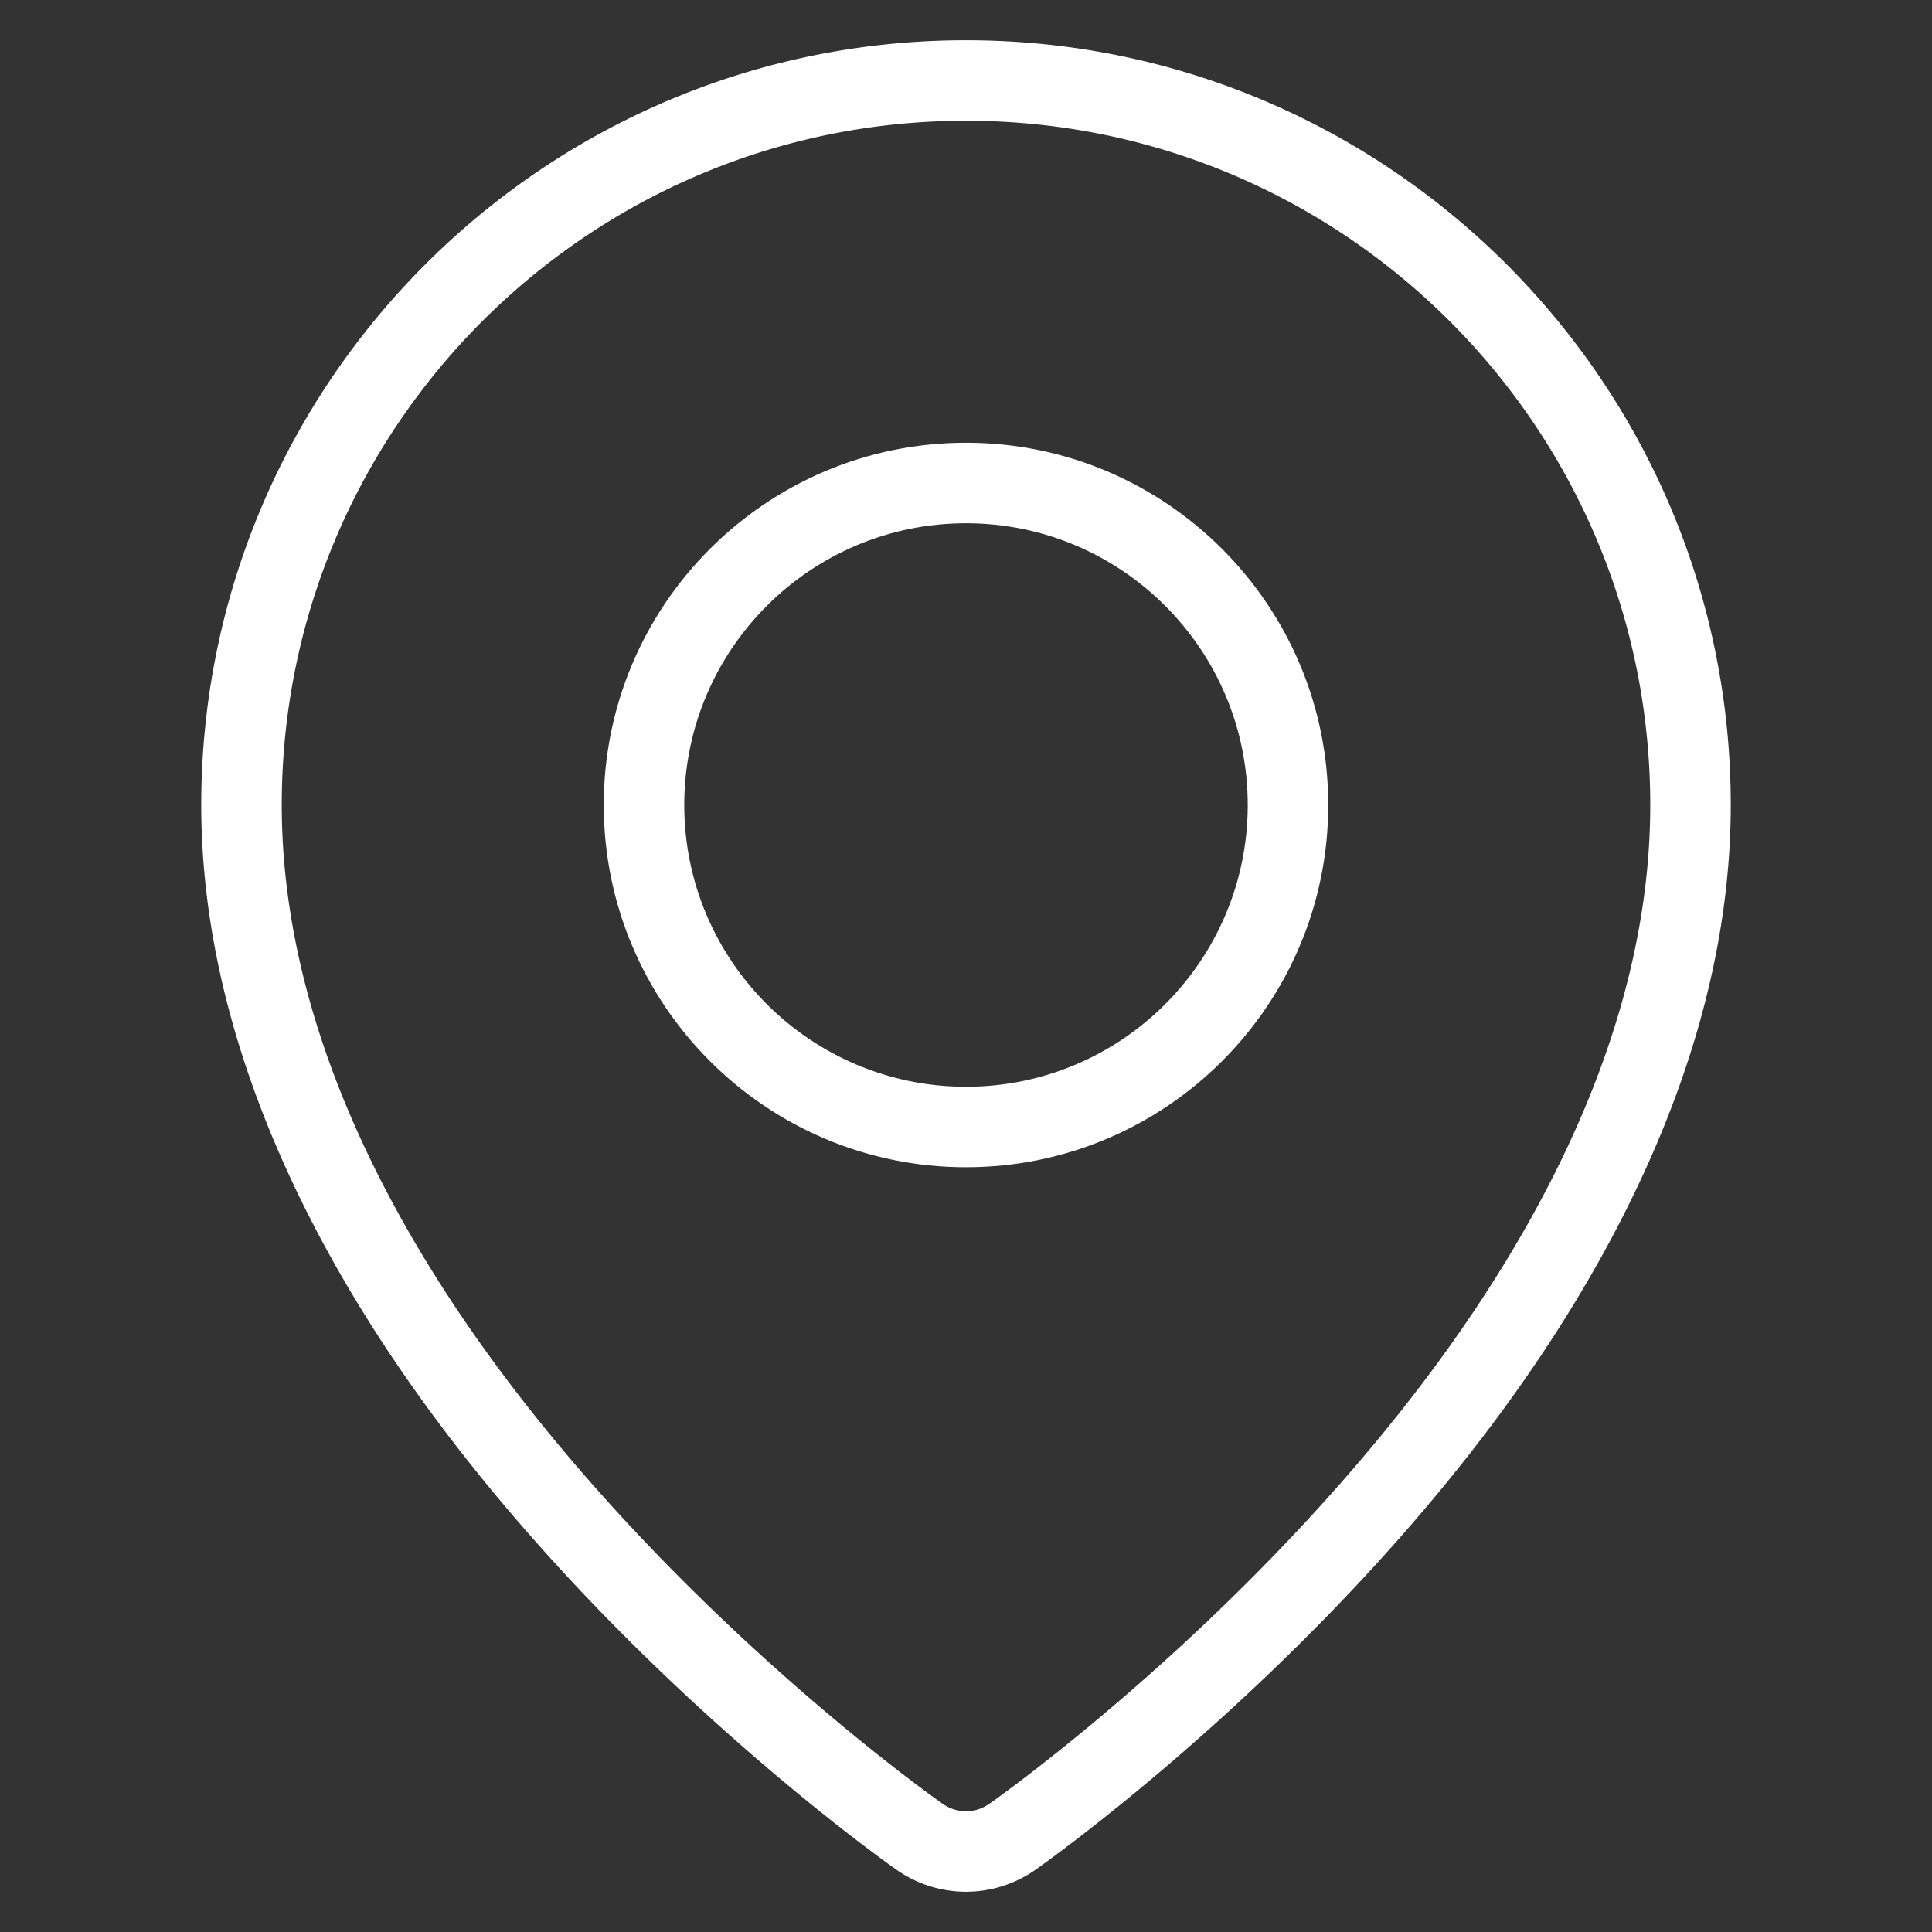
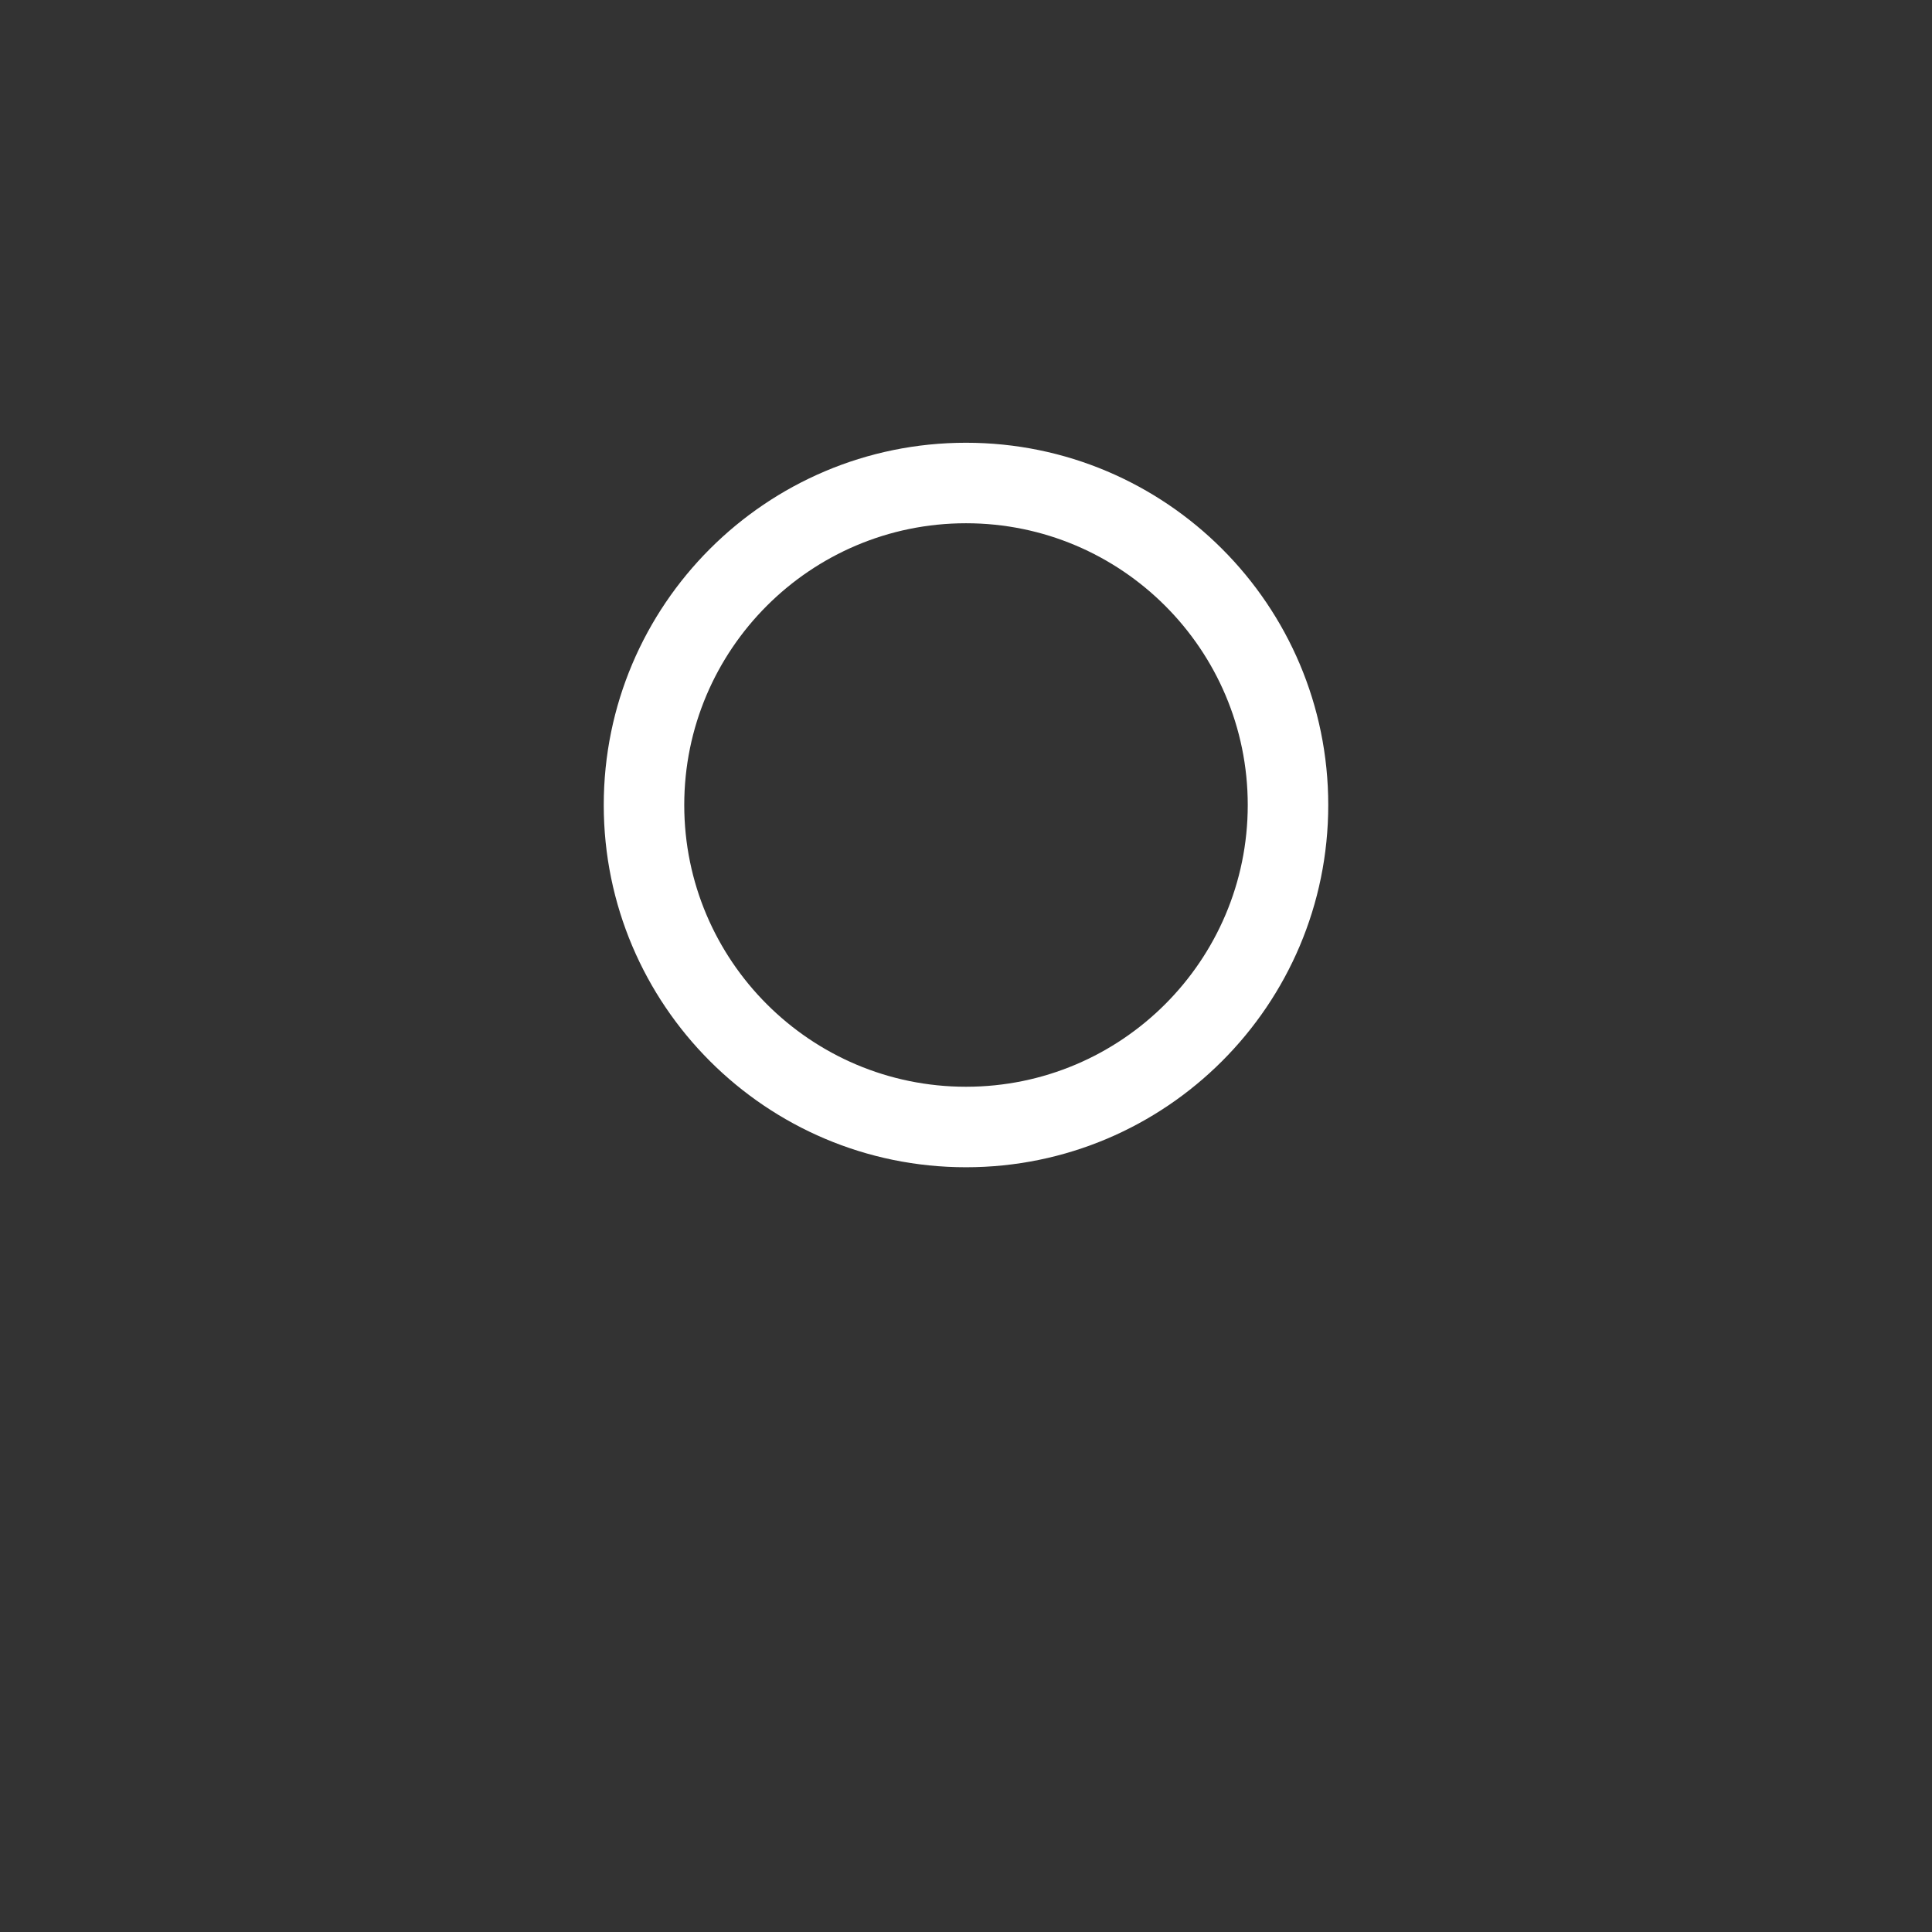
<svg xmlns="http://www.w3.org/2000/svg" version="1.1" width="512" height="512" x="0" y="0" viewBox="0 0 48 48" style="enable-background:new 0 0 512 512" xml:space="preserve" fill-rule="evenodd" class="">
  <rect x="0" y="0" width="48" height="48" fill="#333333" stroke="none" />
  <g>
-     <path d="M24 1C13.514 1 5 9.514 5 20c0 5.789 2.789 11.317 6.254 15.82 4.883 6.346 10.986 10.61 11.029 10.64a3 3 0 0 0 3.434 0c.043-.03 6.146-4.294 11.029-10.64C40.211 31.317 43 25.789 43 20 43 9.514 34.486 1 24 1zm0 2c9.383 0 17 7.617 17 17 0 5.351-2.636 10.438-5.839 14.601-4.706 6.114-10.588 10.219-10.588 10.219h-.001a.999.999 0 0 1-1.144 0h-.001s-5.882-4.105-10.588-10.219C9.636 30.438 7 25.351 7 20c0-9.383 7.617-17 17-17z" fill="#ffffff" opacity="1" data-original="#000000" />
    <path d="M24 11c-4.967 0-9 4.033-9 9s4.033 9 9 9 9-4.033 9-9-4.033-9-9-9zm0 2c3.863 0 7 3.137 7 7s-3.137 7-7 7-7-3.137-7-7 3.137-7 7-7z" fill="#ffffff" opacity="1" data-original="#000000" />
  </g>
</svg>